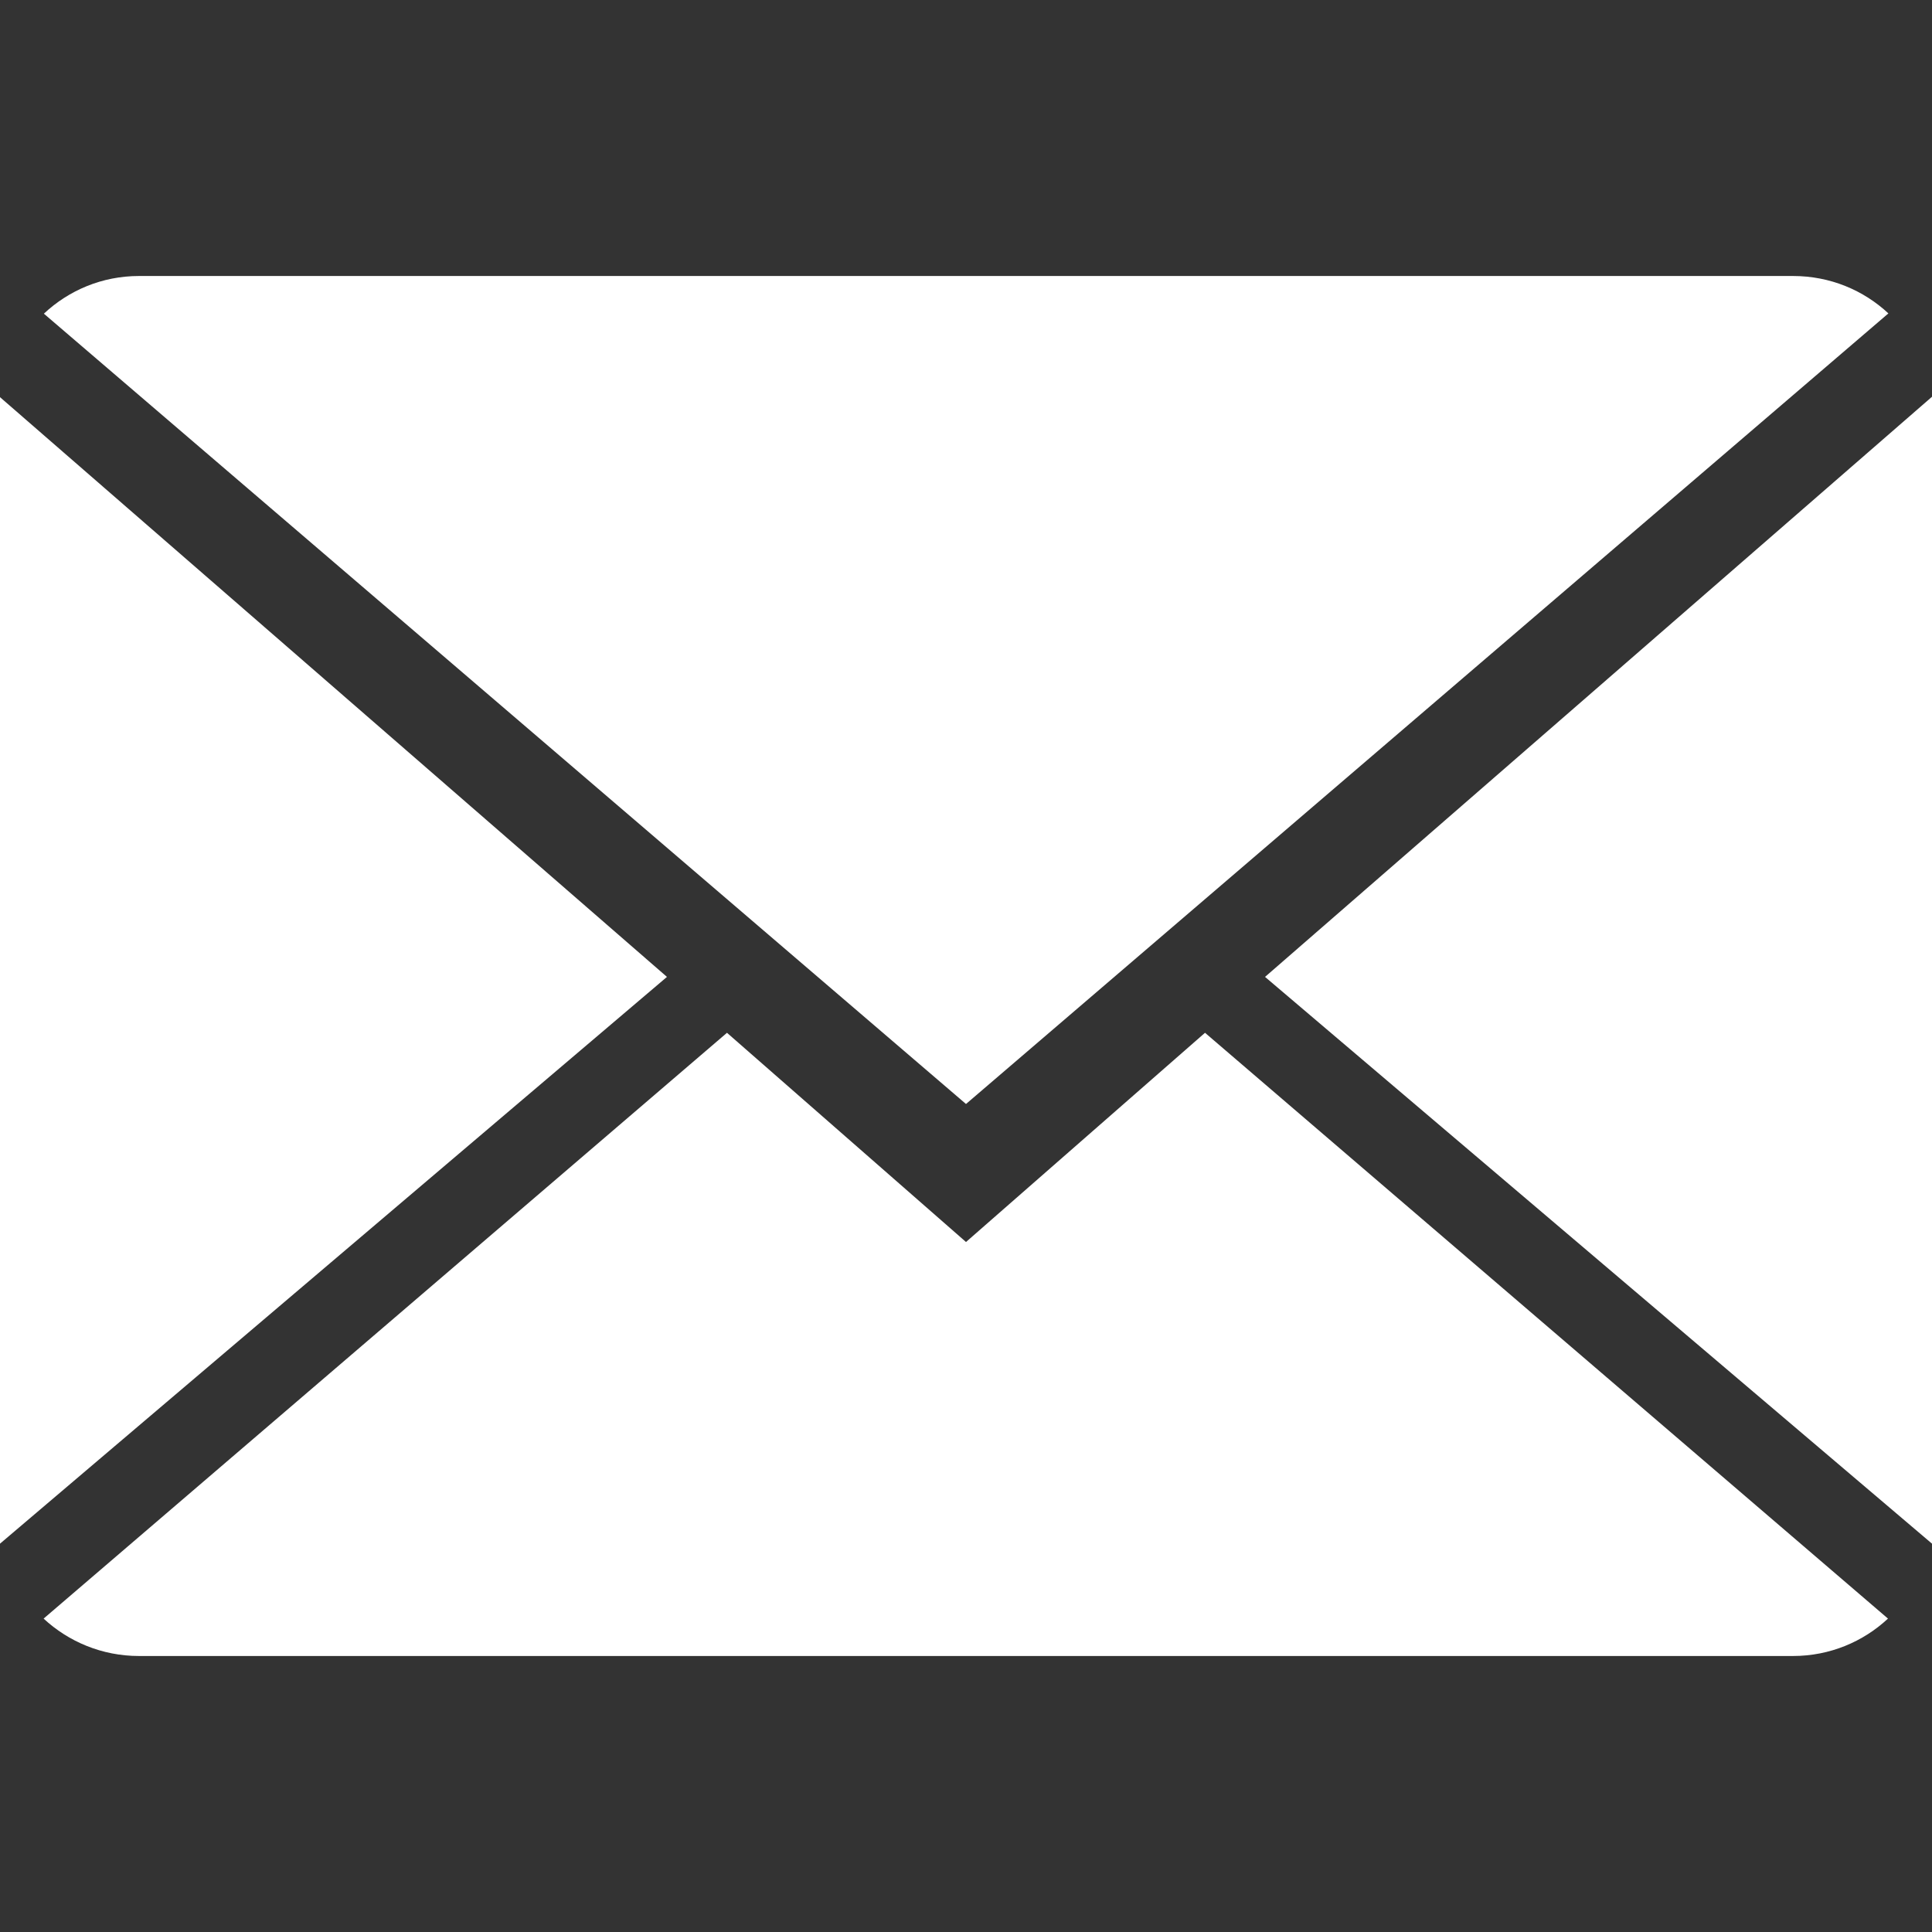
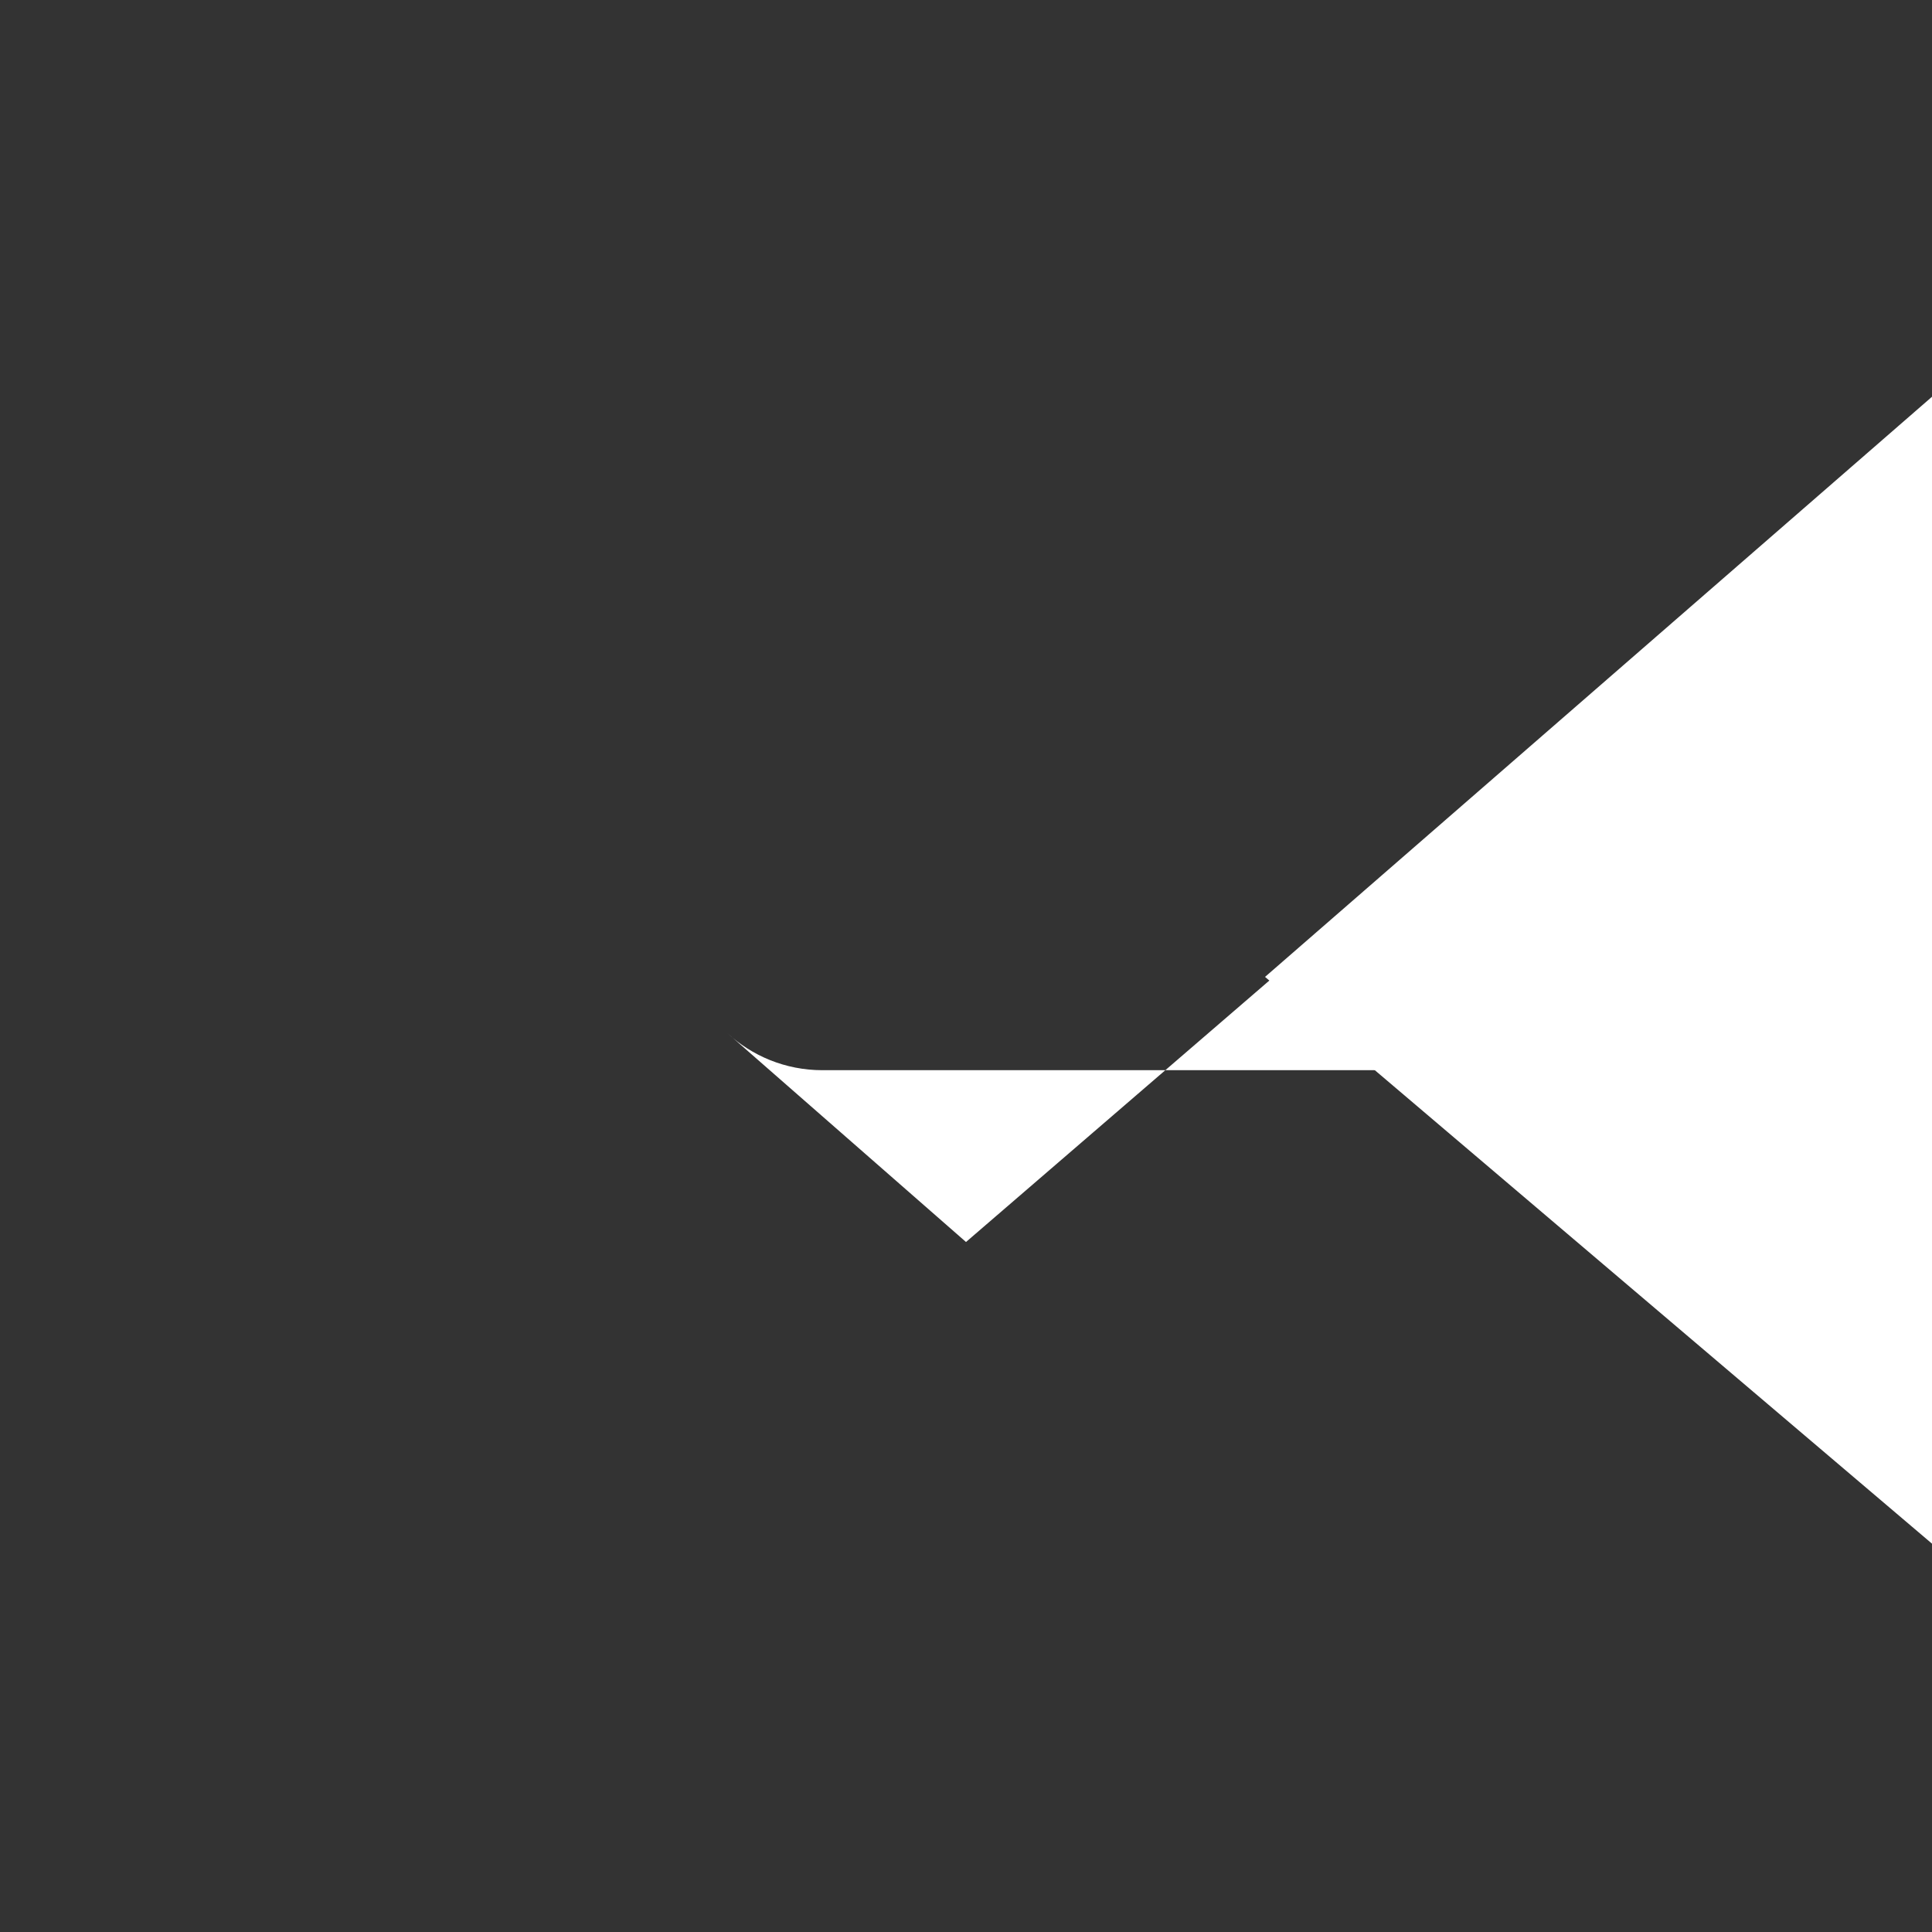
<svg xmlns="http://www.w3.org/2000/svg" version="1.1" id="Capa_1" x="0px" y="0px" width="400px" height="400px" viewBox="0 0 400 400" enable-background="new 0 0 400 400" xml:space="preserve">
  <rect x="0" y="0" width="400" height="400" fill="#333333" stroke="none" />
  <g>
    <g>
-       <path fill="#FFFFFF" d="M200,257.143l-49.486-43.314L9.029,335.114c5.143,4.771,12.086,7.743,19.743,7.743h342.457    c7.629,0,14.543-2.971,19.657-7.743l-141.4-121.286L200,257.143z" />
-       <path fill="#FFFFFF" d="M390.971,64.886c-5.143-4.8-12.057-7.743-19.743-7.743H28.771c-7.629,0-14.543,2.971-19.686,7.8    L200,228.571L390.971,64.886z" />
-       <polygon fill="#FFFFFF" points="0,82.229 0,319.6 138.086,202.257   " />
+       <path fill="#FFFFFF" d="M200,257.143l-49.486-43.314c5.143,4.771,12.086,7.743,19.743,7.743h342.457    c7.629,0,14.543-2.971,19.657-7.743l-141.4-121.286L200,257.143z" />
      <polygon fill="#FFFFFF" points="261.914,202.257 400,319.6 400,82.143   " />
    </g>
  </g>
</svg>